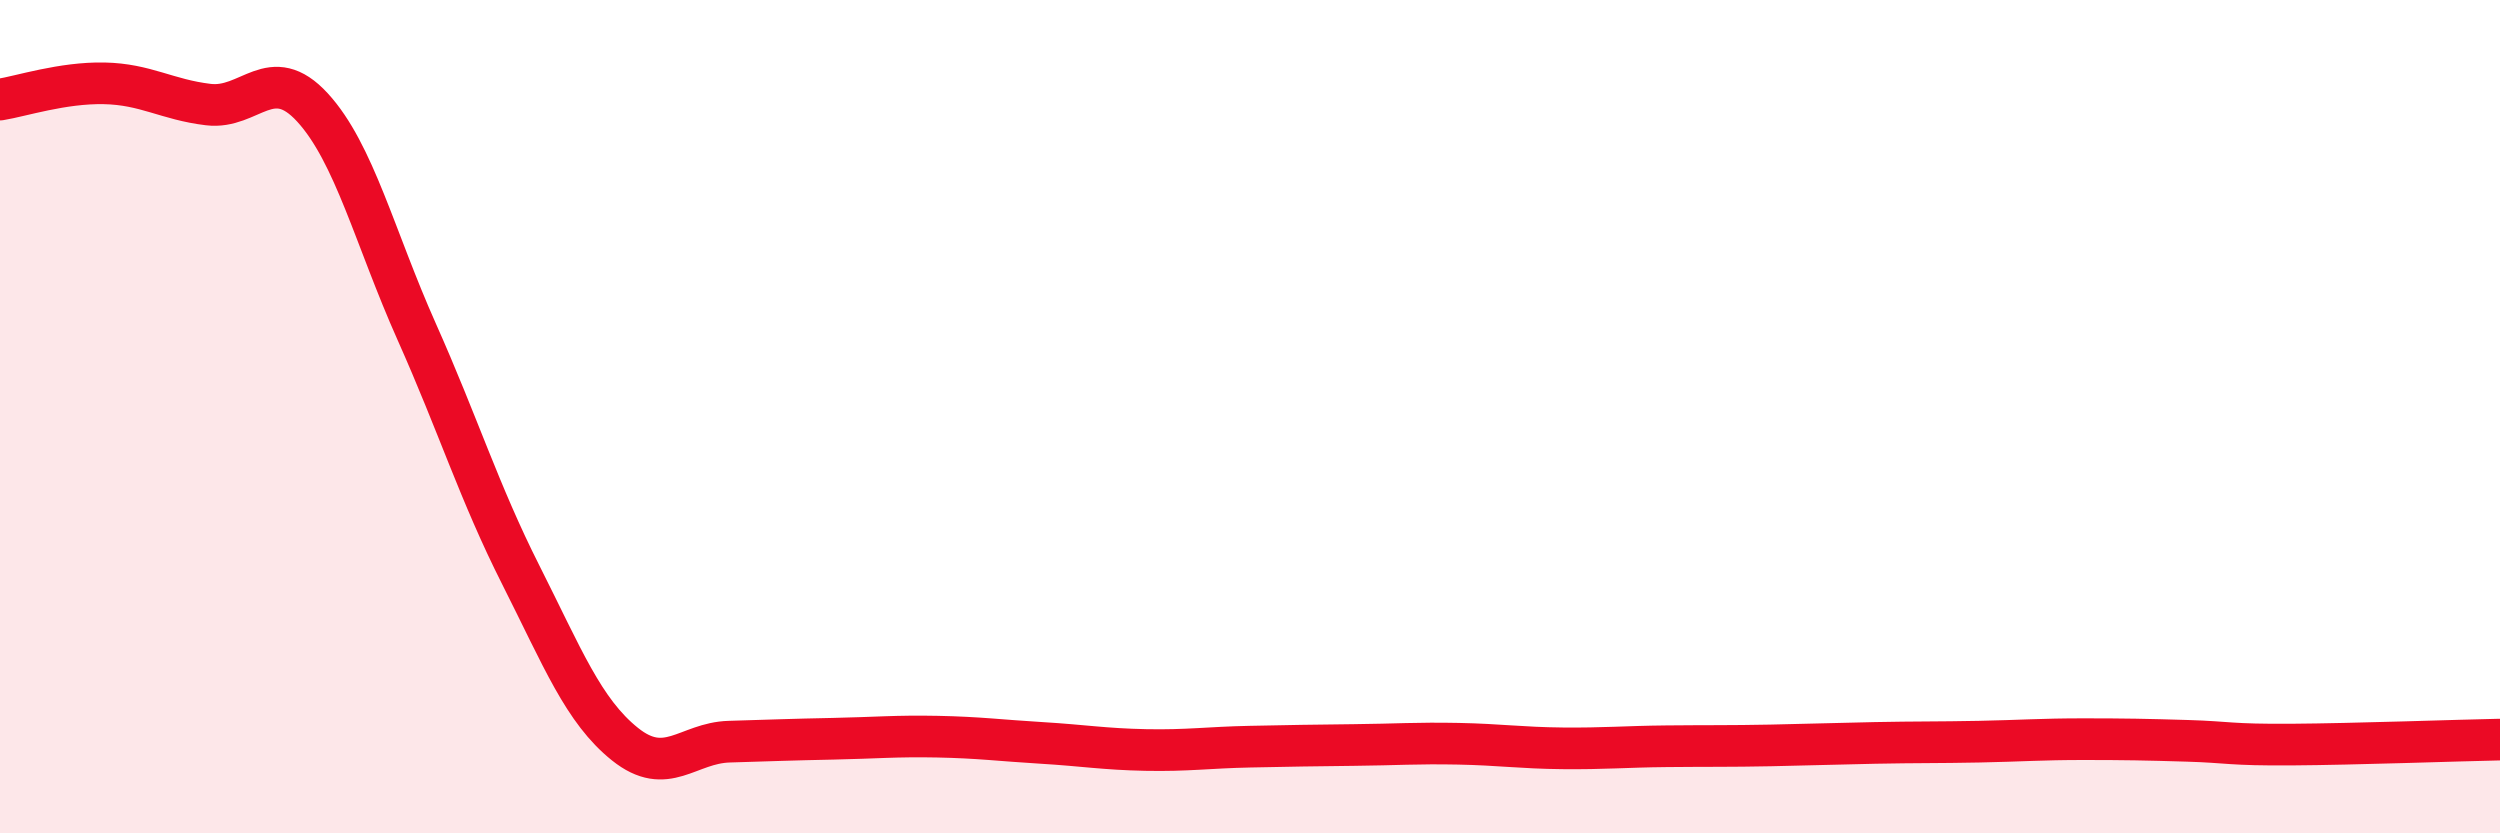
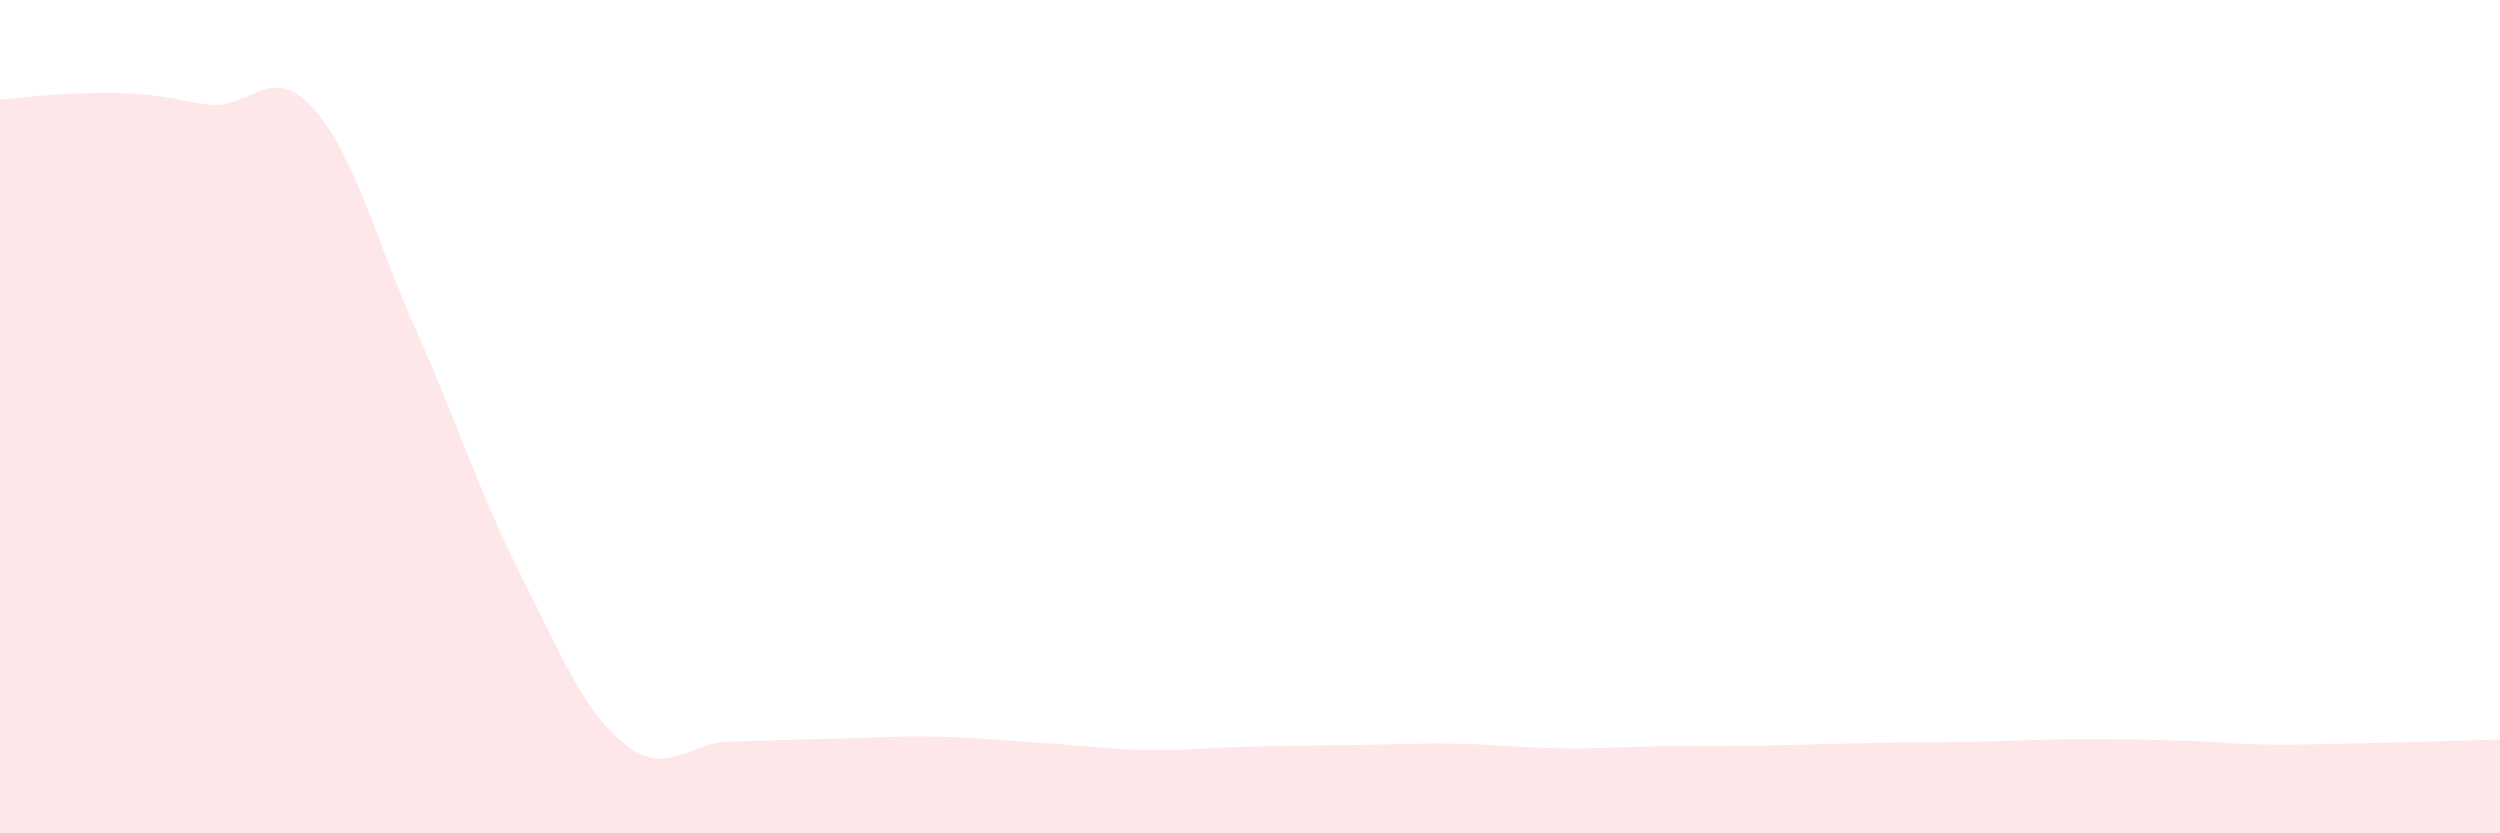
<svg xmlns="http://www.w3.org/2000/svg" width="60" height="20" viewBox="0 0 60 20">
-   <path d="M 0,2.39 C 0.5,2.31 1.5,1.98 2.5,2 C 3.5,2.02 4,2.39 5,2.51 C 6,2.63 6.5,1.49 7.5,2.58 C 8.5,3.67 9,5.72 10,7.96 C 11,10.2 11.5,11.82 12.5,13.8 C 13.5,15.78 14,17.06 15,17.86 C 16,18.66 16.5,17.83 17.5,17.8 C 18.5,17.77 19,17.75 20,17.73 C 21,17.71 21.5,17.66 22.5,17.68 C 23.5,17.7 24,17.77 25,17.83 C 26,17.89 26.5,17.98 27.5,18 C 28.5,18.02 29,17.94 30,17.92 C 31,17.9 31.5,17.89 32.5,17.88 C 33.5,17.87 34,17.83 35,17.85 C 36,17.87 36.5,17.95 37.5,17.96 C 38.5,17.97 39,17.92 40,17.91 C 41,17.9 41.5,17.91 42.5,17.89 C 43.5,17.87 44,17.85 45,17.83 C 46,17.81 46.5,17.82 47.5,17.8 C 48.5,17.78 49,17.74 50,17.74 C 51,17.74 51.5,17.75 52.5,17.78 C 53.5,17.81 53.5,17.88 55,17.87 C 56.5,17.86 59,17.77 60,17.75L60 20L0 20Z" fill="#EB0A25" opacity="0.1" stroke-linecap="round" stroke-linejoin="round" />
-   <path d="M 0,2.39 C 0.5,2.31 1.5,1.98 2.5,2 C 3.5,2.02 4,2.39 5,2.51 C 6,2.63 6.5,1.49 7.5,2.58 C 8.5,3.67 9,5.72 10,7.96 C 11,10.2 11.5,11.82 12.5,13.8 C 13.5,15.78 14,17.06 15,17.86 C 16,18.66 16.5,17.83 17.5,17.8 C 18.5,17.77 19,17.75 20,17.73 C 21,17.71 21.5,17.66 22.5,17.68 C 23.5,17.7 24,17.77 25,17.83 C 26,17.89 26.5,17.98 27.5,18 C 28.5,18.02 29,17.94 30,17.92 C 31,17.9 31.5,17.89 32.5,17.88 C 33.5,17.87 34,17.83 35,17.85 C 36,17.87 36.5,17.95 37.5,17.96 C 38.5,17.97 39,17.92 40,17.91 C 41,17.9 41.5,17.91 42.5,17.89 C 43.5,17.87 44,17.85 45,17.83 C 46,17.81 46.5,17.82 47.5,17.8 C 48.5,17.78 49,17.74 50,17.74 C 51,17.74 51.5,17.75 52.5,17.78 C 53.5,17.81 53.5,17.88 55,17.87 C 56.5,17.86 59,17.77 60,17.75" stroke="#EB0A25" stroke-width="1" fill="none" stroke-linecap="round" stroke-linejoin="round" />
+   <path d="M 0,2.39 C 3.5,2.02 4,2.39 5,2.51 C 6,2.63 6.5,1.49 7.5,2.58 C 8.5,3.67 9,5.72 10,7.96 C 11,10.2 11.5,11.82 12.5,13.8 C 13.5,15.78 14,17.06 15,17.86 C 16,18.66 16.5,17.83 17.5,17.8 C 18.5,17.77 19,17.75 20,17.73 C 21,17.71 21.5,17.66 22.5,17.68 C 23.5,17.7 24,17.77 25,17.83 C 26,17.89 26.5,17.98 27.5,18 C 28.5,18.02 29,17.94 30,17.92 C 31,17.9 31.5,17.89 32.5,17.88 C 33.5,17.87 34,17.83 35,17.85 C 36,17.87 36.5,17.95 37.5,17.96 C 38.5,17.97 39,17.92 40,17.91 C 41,17.9 41.5,17.91 42.5,17.89 C 43.5,17.87 44,17.85 45,17.83 C 46,17.81 46.5,17.82 47.5,17.8 C 48.5,17.78 49,17.74 50,17.74 C 51,17.74 51.5,17.75 52.5,17.78 C 53.5,17.81 53.5,17.88 55,17.87 C 56.5,17.86 59,17.77 60,17.75L60 20L0 20Z" fill="#EB0A25" opacity="0.1" stroke-linecap="round" stroke-linejoin="round" />
</svg>